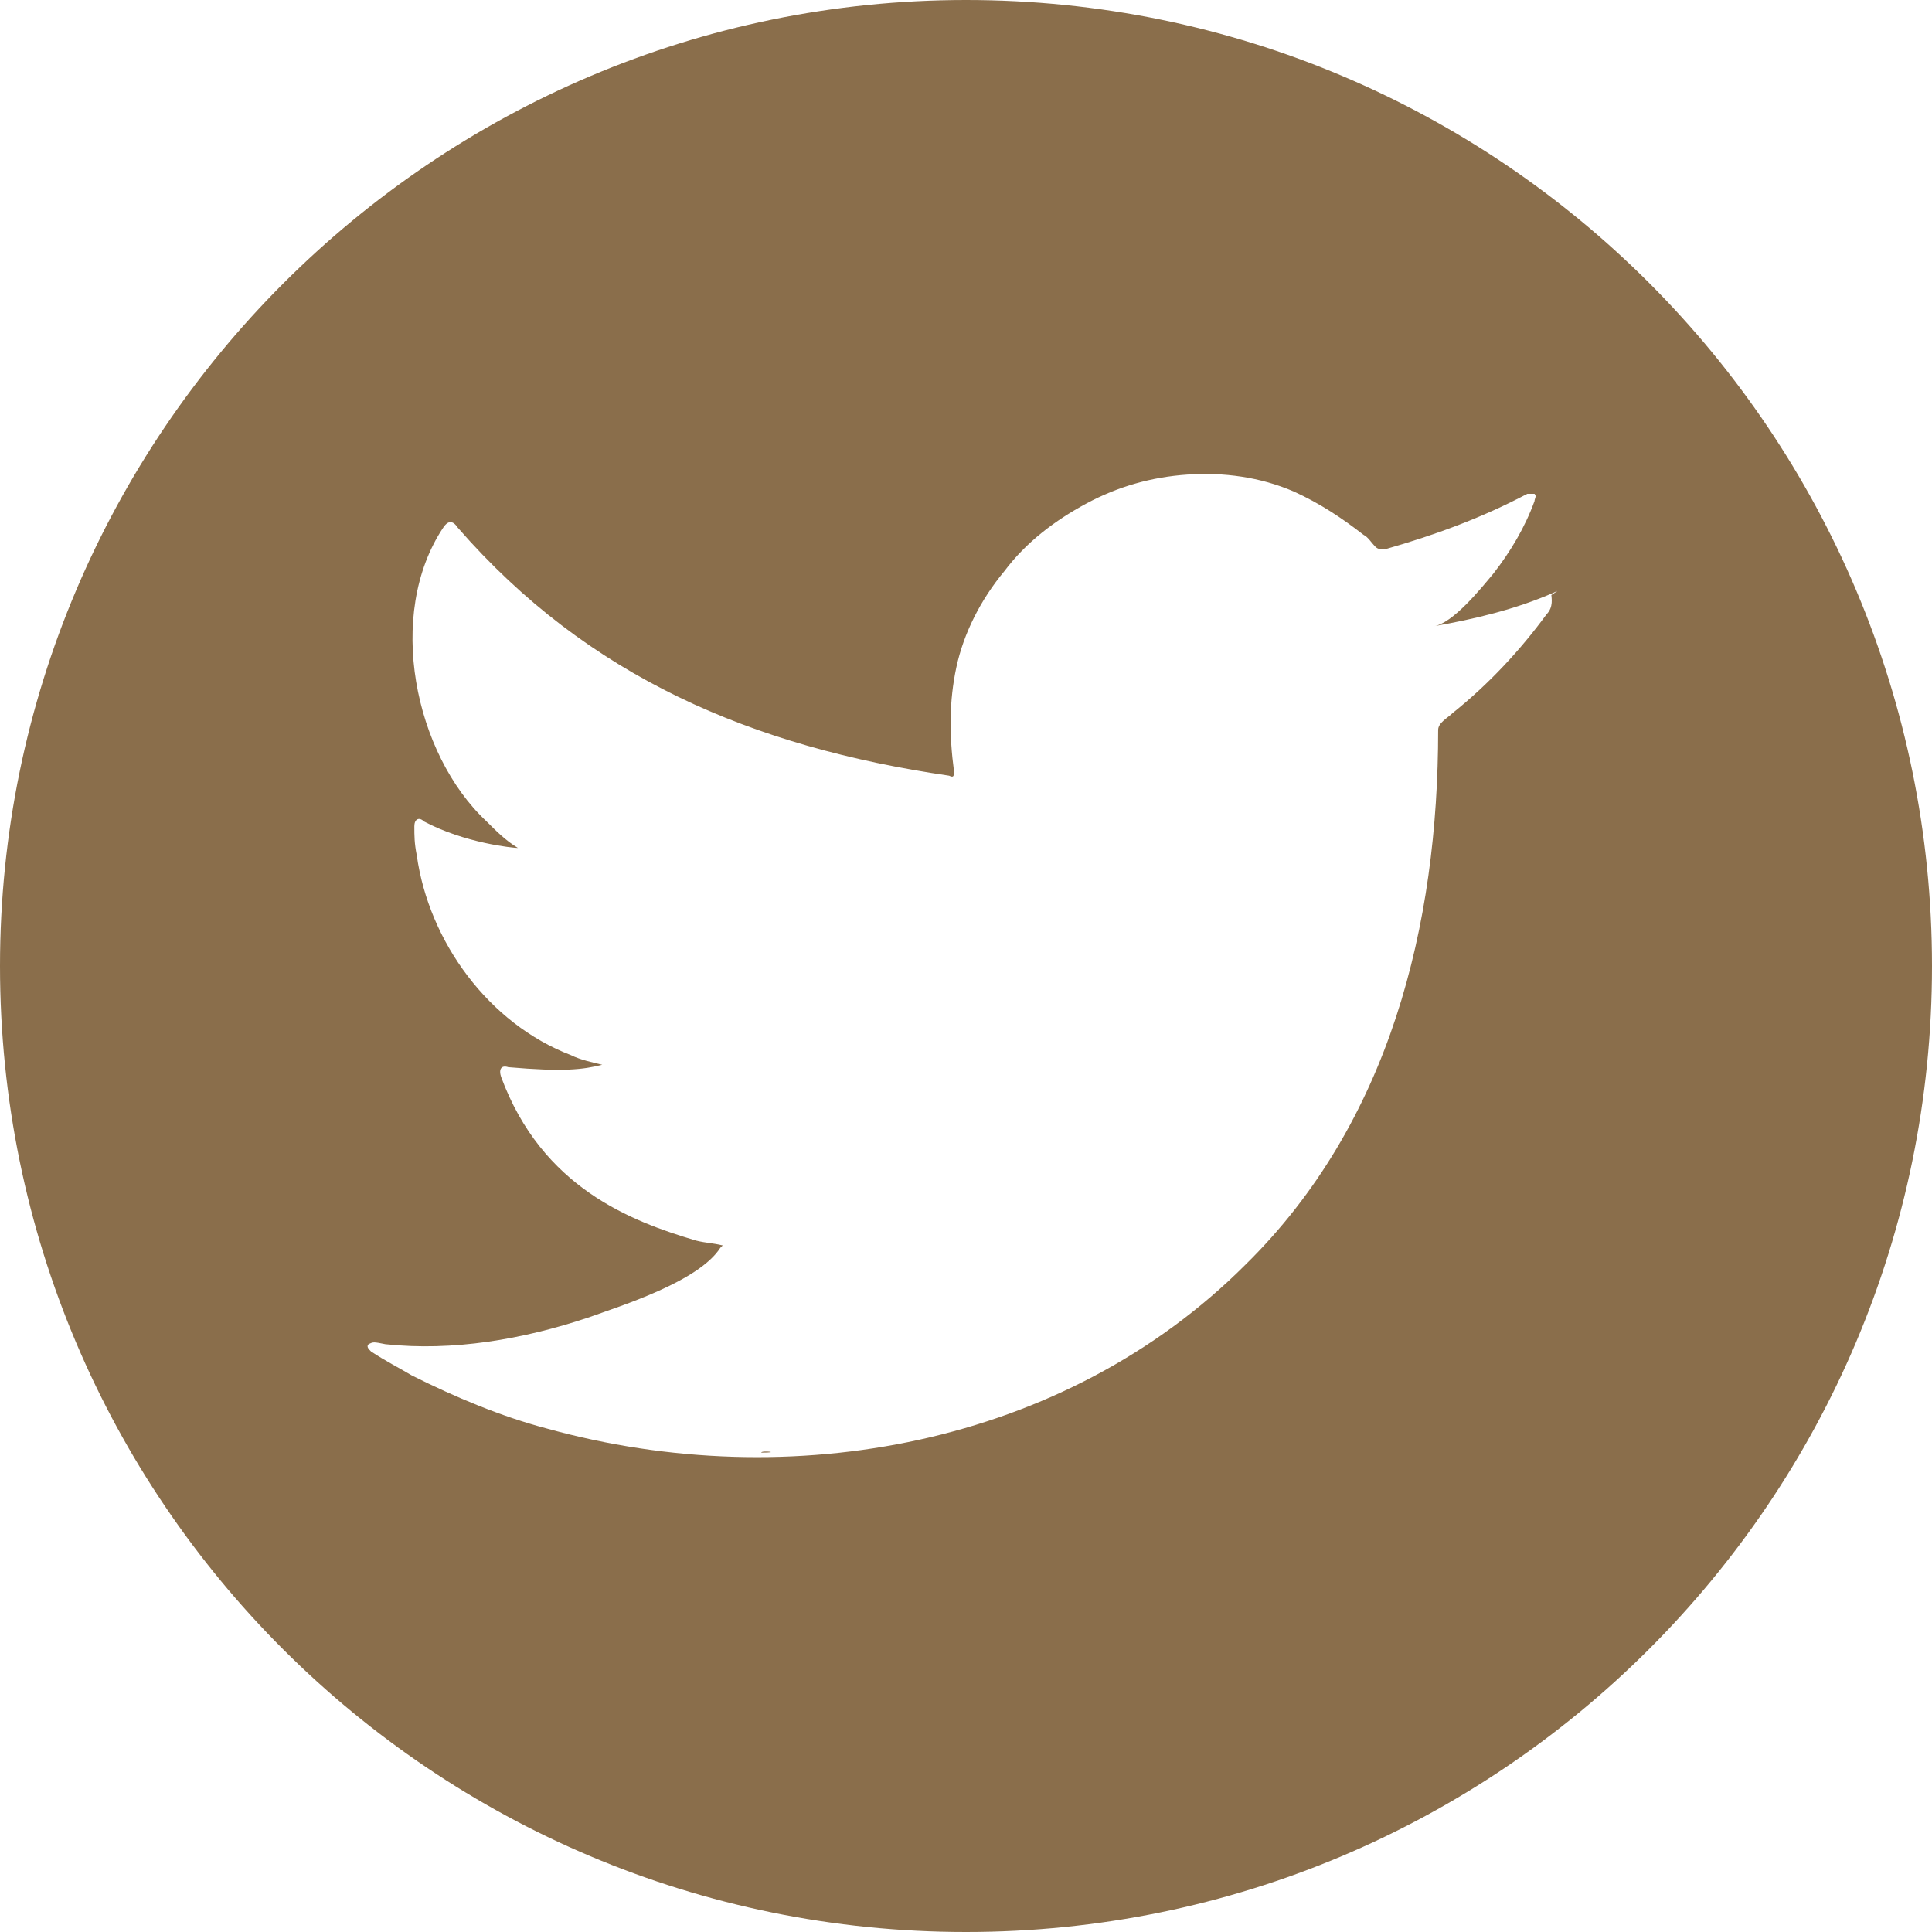
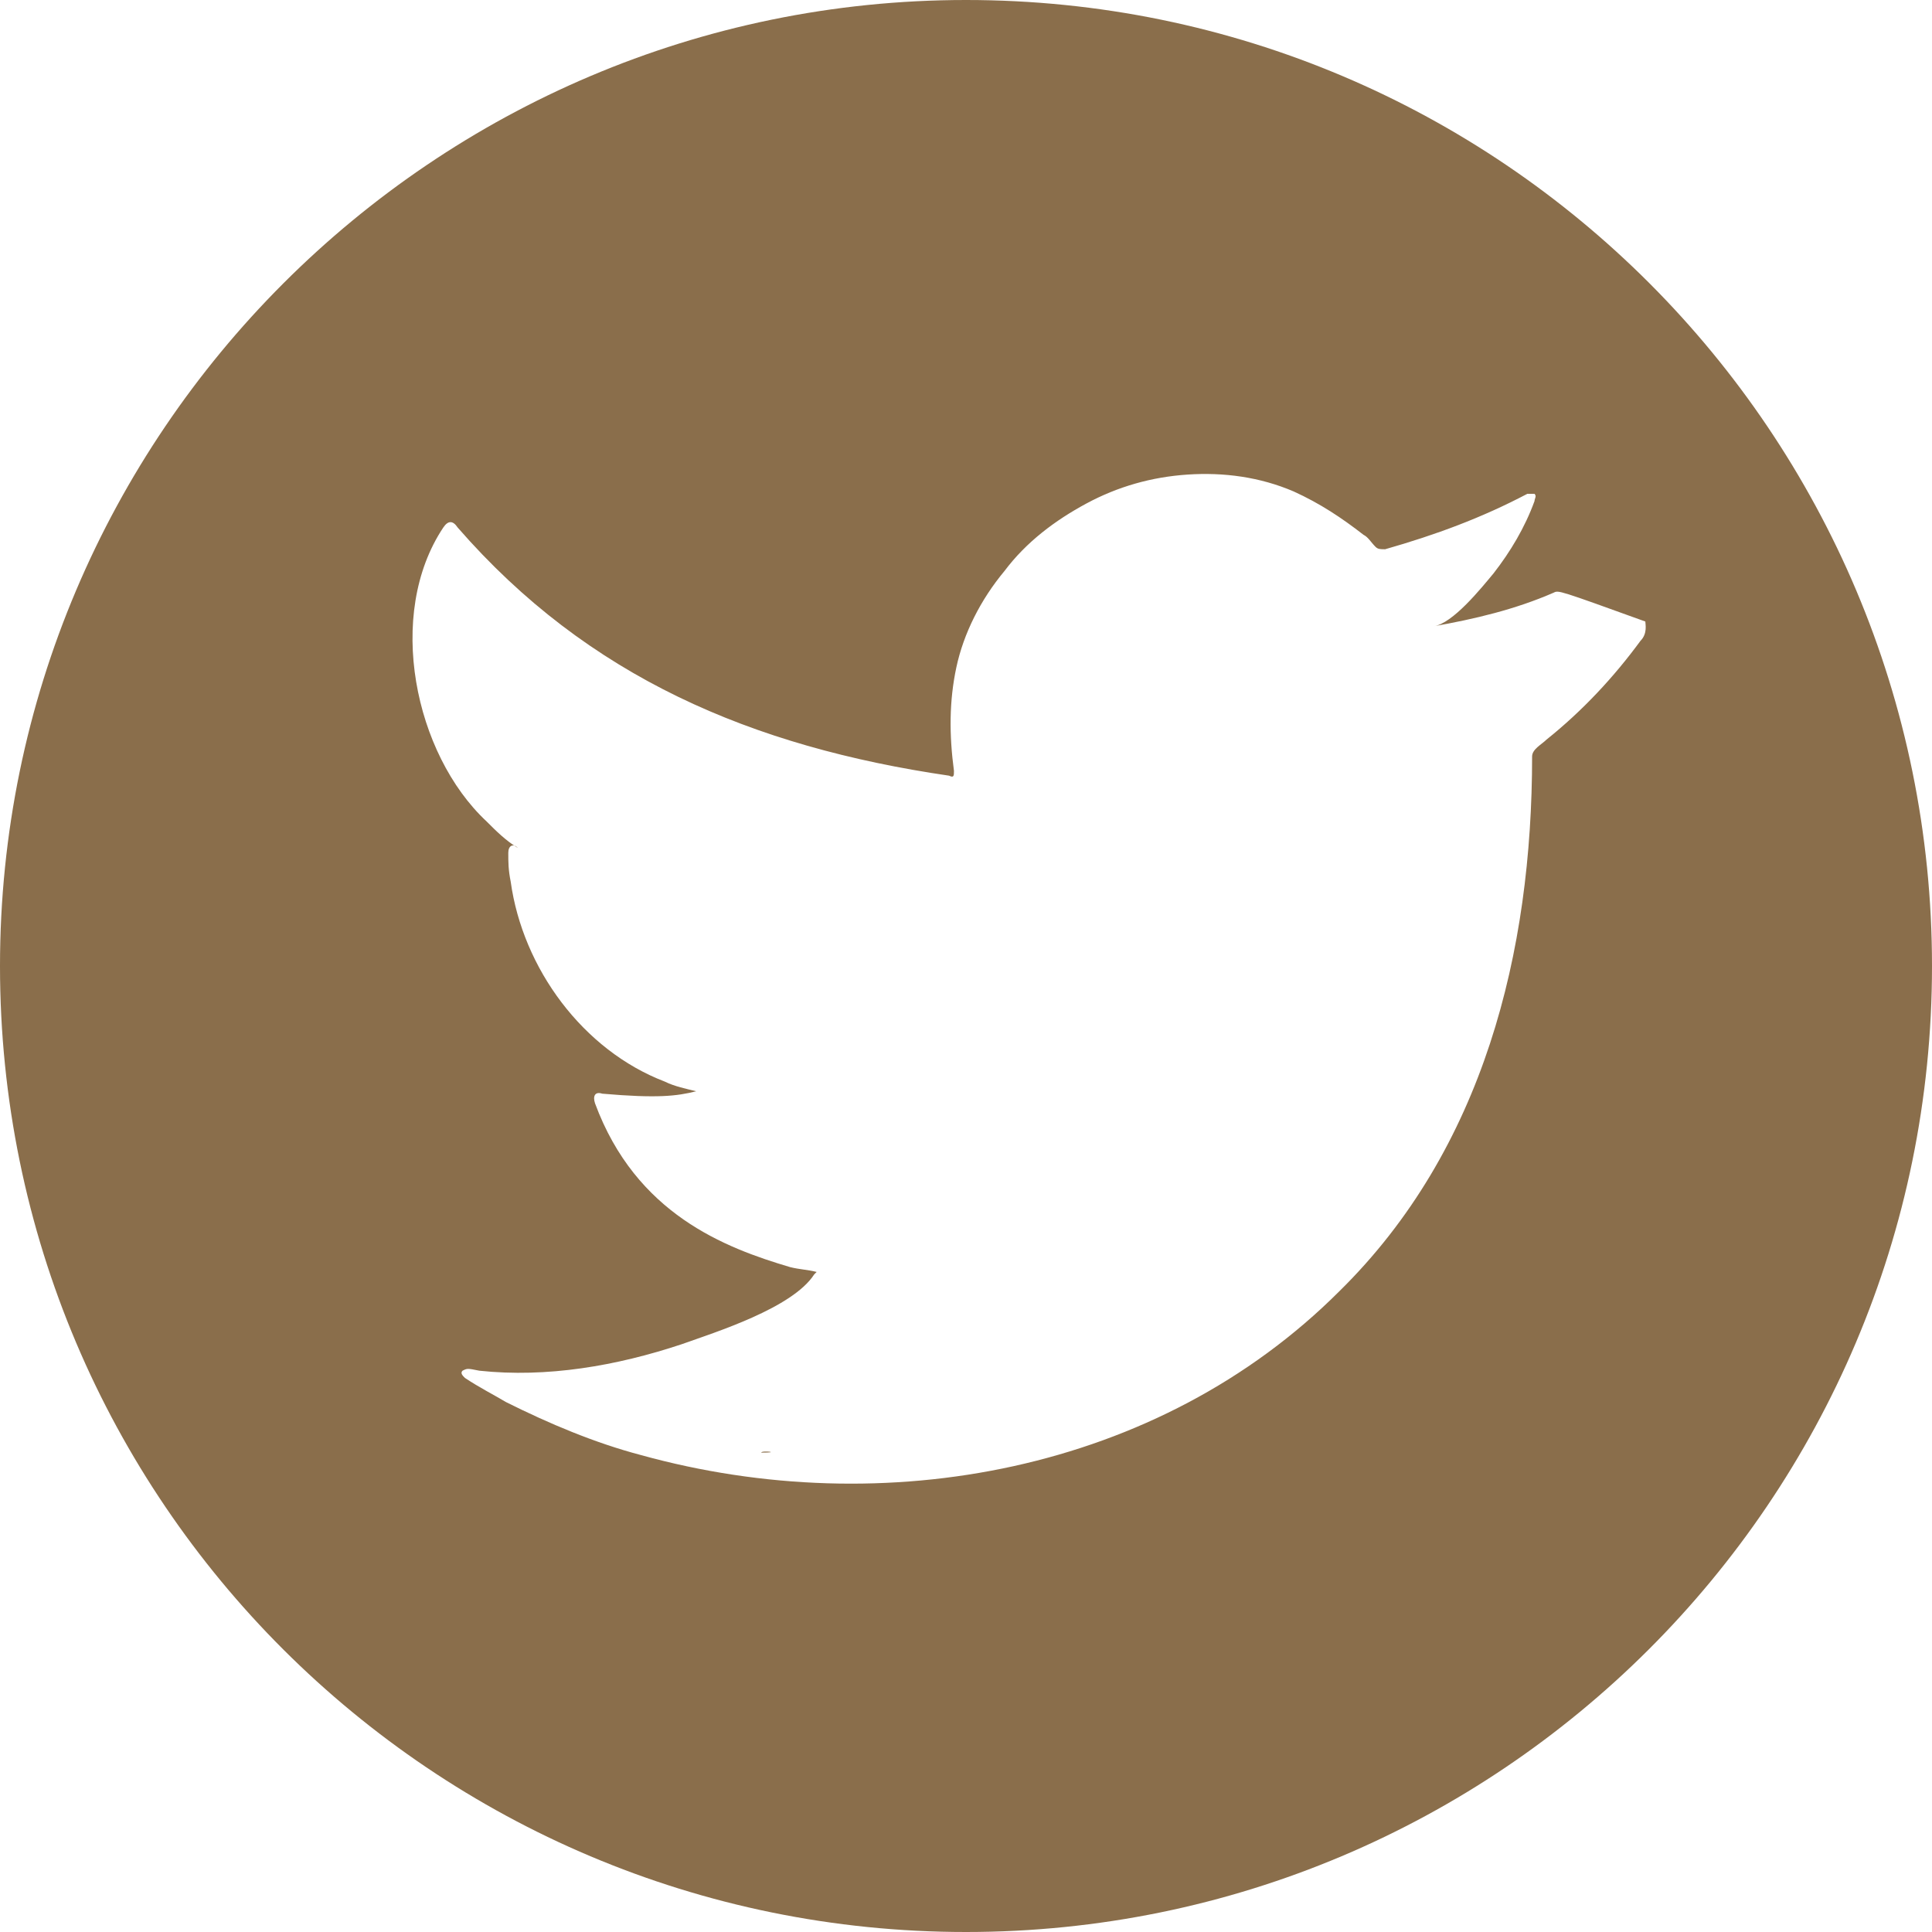
<svg xmlns="http://www.w3.org/2000/svg" version="1.1" id="Layer_1" x="0px" y="0px" viewBox="0 0 80.2 80.2" style="enable-background:new 0 0 80.2 80.2;" xml:space="preserve">
  <style type="text/css">
	.st0{fill:#8A6E4B;}
</style>
-   <path class="st0" d="M80.2,40.1c0,22.2-18,40.1-40.1,40.1C18,80.2,0,62.3,0,40.1C0,18,18,0,40.1,0C62.3,0,80.2,18,80.2,40.1z   M64.5,24.6c-1.6,0.7-3.3,1.1-5,1.4c0.8-0.1,2-1.6,2.5-2.2c0.7-0.9,1.3-1.9,1.7-3c0-0.1,0.1-0.2,0-0.3c-0.1,0-0.2,0-0.3,0  c-1.9,1-3.8,1.7-5.9,2.3c-0.2,0-0.3,0-0.4-0.1c-0.2-0.2-0.3-0.4-0.5-0.5c-0.9-0.7-1.8-1.3-2.9-1.8c-1.4-0.6-2.9-0.8-4.4-0.7  c-1.5,0.1-2.9,0.5-4.2,1.2c-1.3,0.7-2.5,1.6-3.4,2.8c-1,1.2-1.7,2.6-2,4c-0.3,1.4-0.3,2.8-0.1,4.3c0,0.2,0,0.3-0.2,0.2  C31.2,31,24.4,28.1,19,21.9c-0.2-0.3-0.4-0.3-0.6,0c-2.4,3.6-1.2,9.4,1.8,12.2c0.4,0.4,0.8,0.8,1.3,1.1c-0.2,0-2.2-0.2-3.9-1.1  c-0.2-0.2-0.4-0.1-0.4,0.2c0,0.4,0,0.7,0.1,1.2c0.5,3.6,3,7,6.4,8.3c0.4,0.2,0.9,0.3,1.3,0.4c-0.8,0.2-1.6,0.3-3.9,0.1  c-0.3-0.1-0.4,0.1-0.3,0.4c1.7,4.6,5.4,6,8.1,6.8c0.4,0.1,0.7,0.1,1.1,0.2c0,0,0,0-0.1,0.1c-0.9,1.4-4.1,2.4-5.5,2.9  c-2.7,0.9-5.6,1.4-8.4,1.1c-0.5-0.1-0.5-0.1-0.7,0c-0.1,0.1,0,0.2,0.1,0.3c0.6,0.4,1.2,0.7,1.7,1c1.8,0.9,3.7,1.7,5.6,2.2  c10.1,2.8,21.5,0.7,29-6.8c6-5.9,8-14.1,8-22.2c0-0.3,0.4-0.5,0.6-0.7c1.5-1.2,2.8-2.6,3.9-4.1c0.3-0.3,0.2-0.7,0.2-0.8c0,0,0,0,0,0  C64.7,24.5,64.7,24.5,64.5,24.6z M29.9,60.3C34.1,60.3,30.1,60.3,29.9,60.3C30.5,60.3,29.9,60.3,29.9,60.3z M29.9,60.3  C29.1,60.3,29.9,60.3,29.9,60.3C29.8,60.3,29.9,60.3,29.9,60.3z M31.6,60.3C32.5,60.3,31.6,60.2,31.6,60.3  C31.7,60.3,31.6,60.3,31.6,60.3z M48.9,19.8c0.1,0,0.2,0,0.2,0C49,19.8,48.9,19.8,48.9,19.8z" />
+   <path class="st0" d="M80.2,40.1c0,22.2-18,40.1-40.1,40.1C18,80.2,0,62.3,0,40.1C0,18,18,0,40.1,0C62.3,0,80.2,18,80.2,40.1z   M64.5,24.6c-1.6,0.7-3.3,1.1-5,1.4c0.8-0.1,2-1.6,2.5-2.2c0.7-0.9,1.3-1.9,1.7-3c0-0.1,0.1-0.2,0-0.3c-0.1,0-0.2,0-0.3,0  c-1.9,1-3.8,1.7-5.9,2.3c-0.2,0-0.3,0-0.4-0.1c-0.2-0.2-0.3-0.4-0.5-0.5c-0.9-0.7-1.8-1.3-2.9-1.8c-1.4-0.6-2.9-0.8-4.4-0.7  c-1.5,0.1-2.9,0.5-4.2,1.2c-1.3,0.7-2.5,1.6-3.4,2.8c-1,1.2-1.7,2.6-2,4c-0.3,1.4-0.3,2.8-0.1,4.3c0,0.2,0,0.3-0.2,0.2  C31.2,31,24.4,28.1,19,21.9c-0.2-0.3-0.4-0.3-0.6,0c-2.4,3.6-1.2,9.4,1.8,12.2c0.4,0.4,0.8,0.8,1.3,1.1c-0.2-0.2-0.4-0.1-0.4,0.2c0,0.4,0,0.7,0.1,1.2c0.5,3.6,3,7,6.4,8.3c0.4,0.2,0.9,0.3,1.3,0.4c-0.8,0.2-1.6,0.3-3.9,0.1  c-0.3-0.1-0.4,0.1-0.3,0.4c1.7,4.6,5.4,6,8.1,6.8c0.4,0.1,0.7,0.1,1.1,0.2c0,0,0,0-0.1,0.1c-0.9,1.4-4.1,2.4-5.5,2.9  c-2.7,0.9-5.6,1.4-8.4,1.1c-0.5-0.1-0.5-0.1-0.7,0c-0.1,0.1,0,0.2,0.1,0.3c0.6,0.4,1.2,0.7,1.7,1c1.8,0.9,3.7,1.7,5.6,2.2  c10.1,2.8,21.5,0.7,29-6.8c6-5.9,8-14.1,8-22.2c0-0.3,0.4-0.5,0.6-0.7c1.5-1.2,2.8-2.6,3.9-4.1c0.3-0.3,0.2-0.7,0.2-0.8c0,0,0,0,0,0  C64.7,24.5,64.7,24.5,64.5,24.6z M29.9,60.3C34.1,60.3,30.1,60.3,29.9,60.3C30.5,60.3,29.9,60.3,29.9,60.3z M29.9,60.3  C29.1,60.3,29.9,60.3,29.9,60.3C29.8,60.3,29.9,60.3,29.9,60.3z M31.6,60.3C32.5,60.3,31.6,60.2,31.6,60.3  C31.7,60.3,31.6,60.3,31.6,60.3z M48.9,19.8c0.1,0,0.2,0,0.2,0C49,19.8,48.9,19.8,48.9,19.8z" />
</svg>